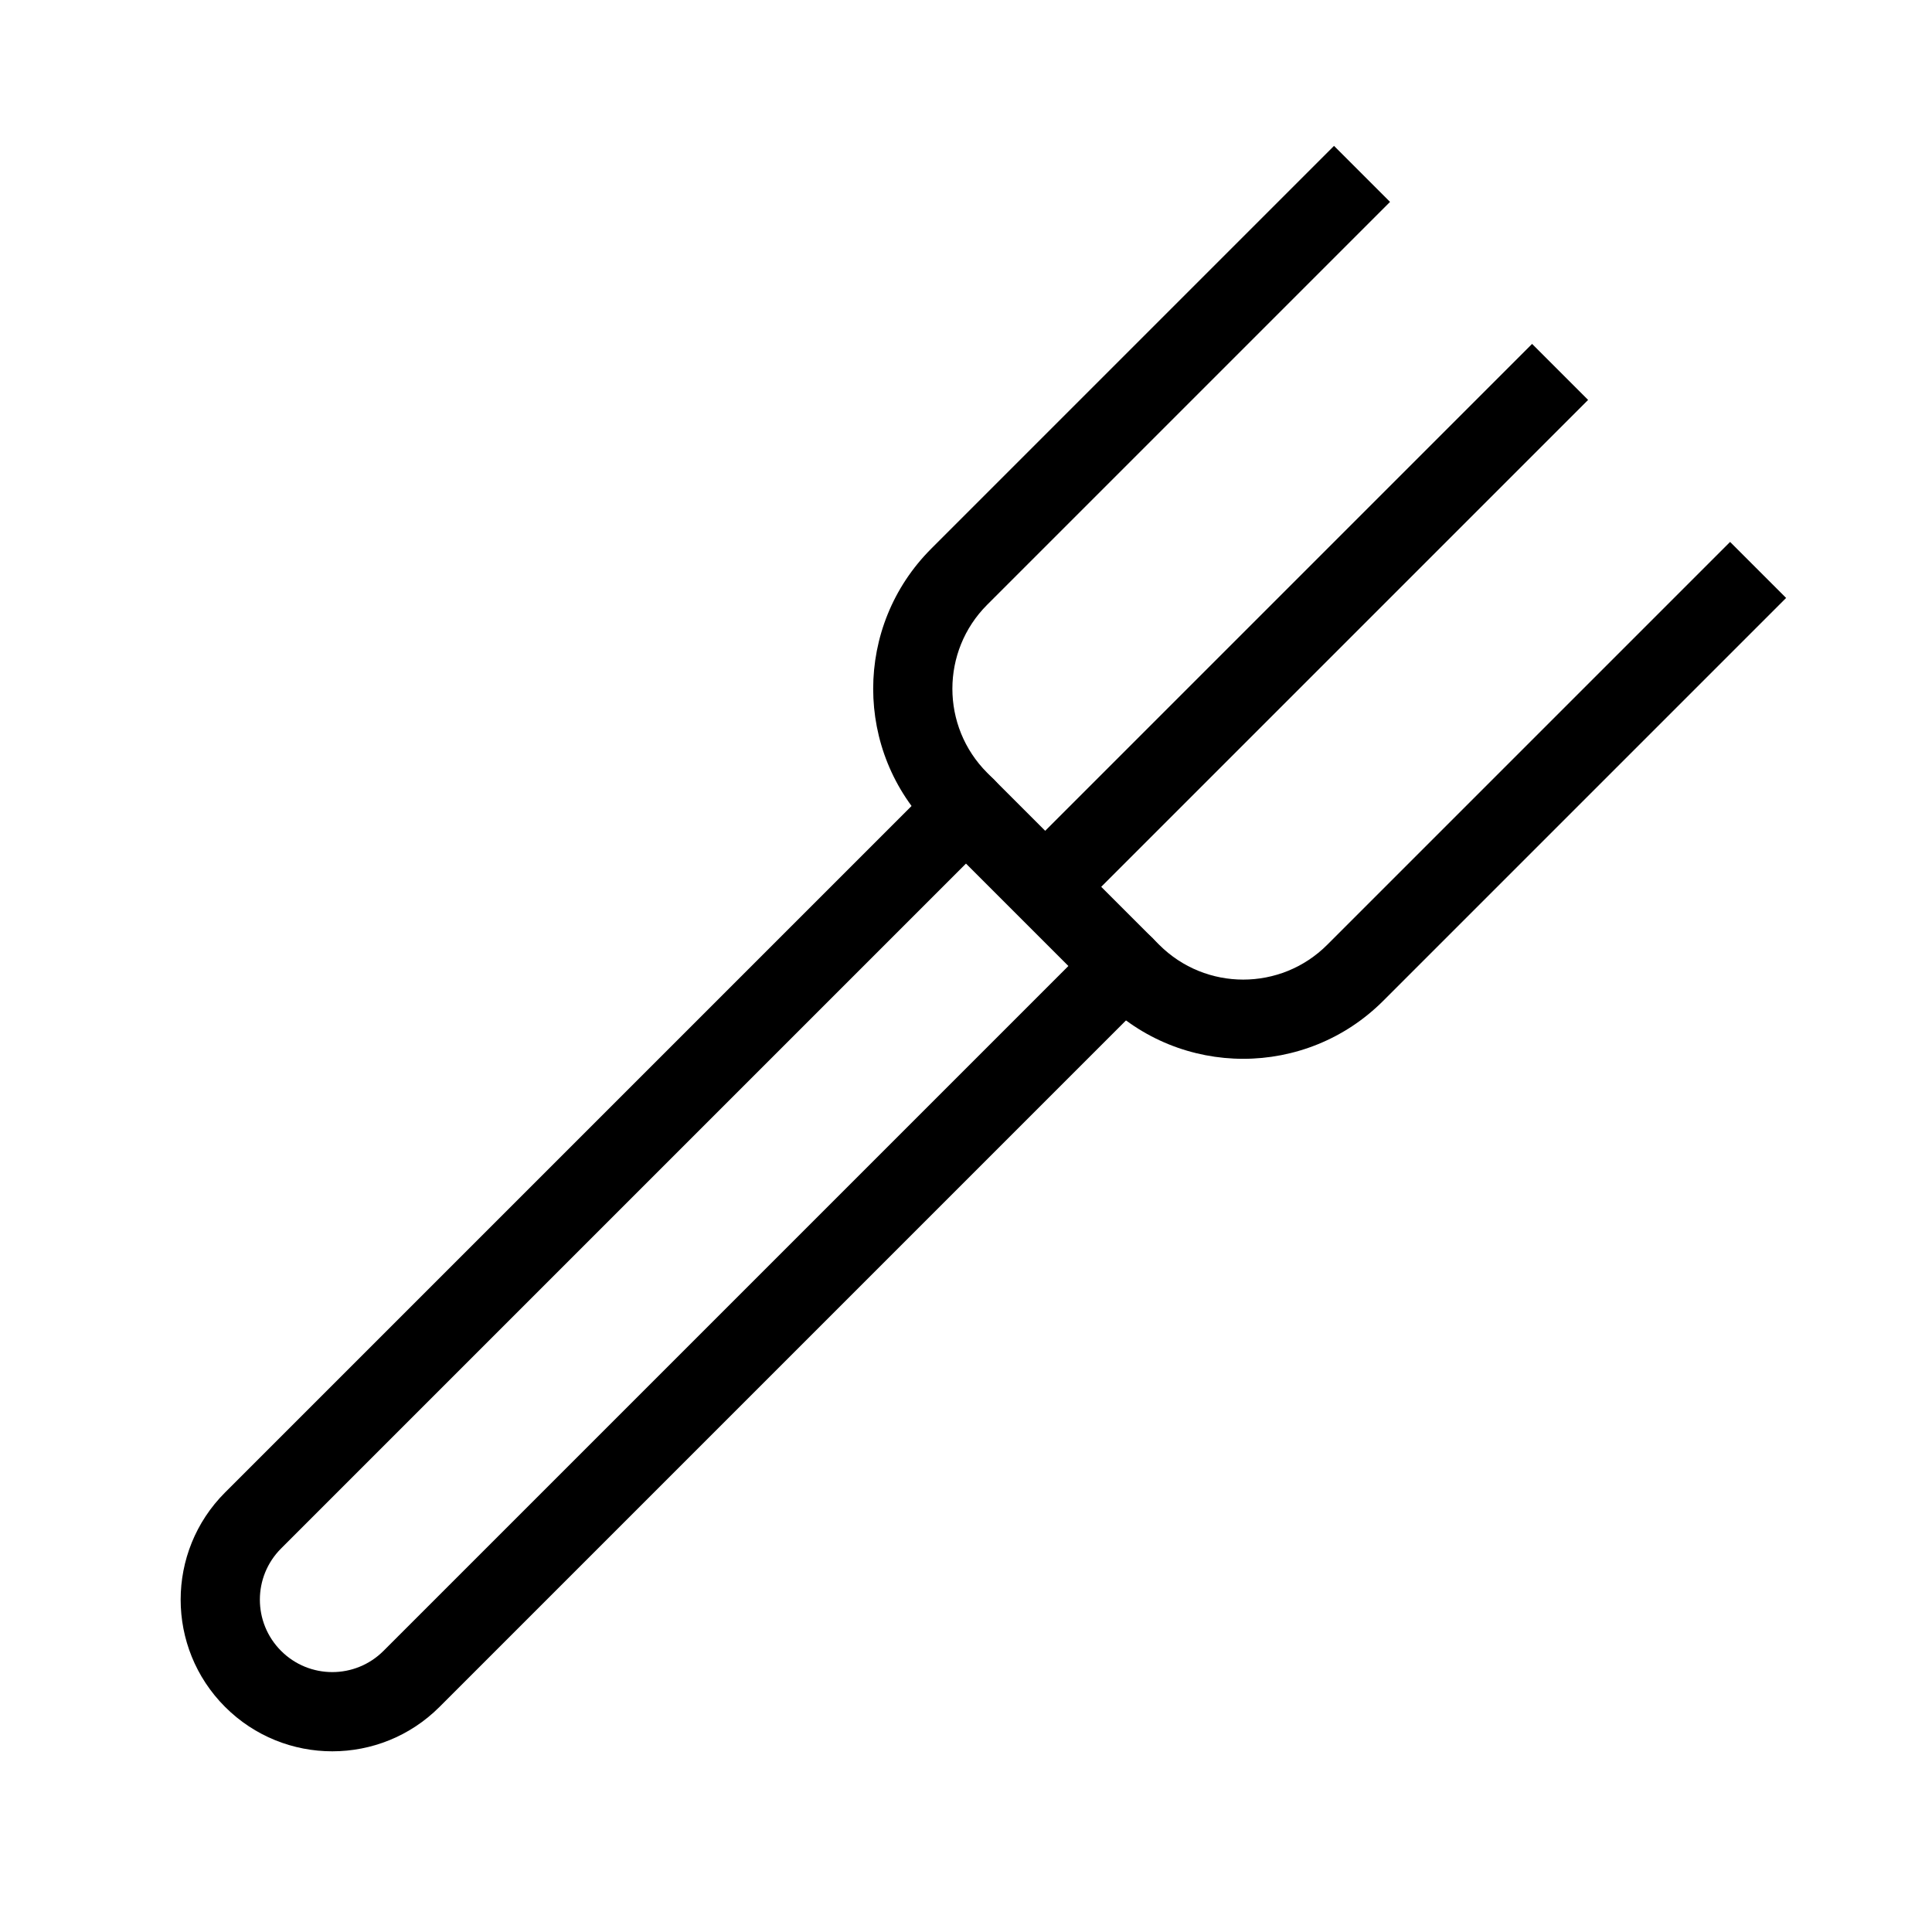
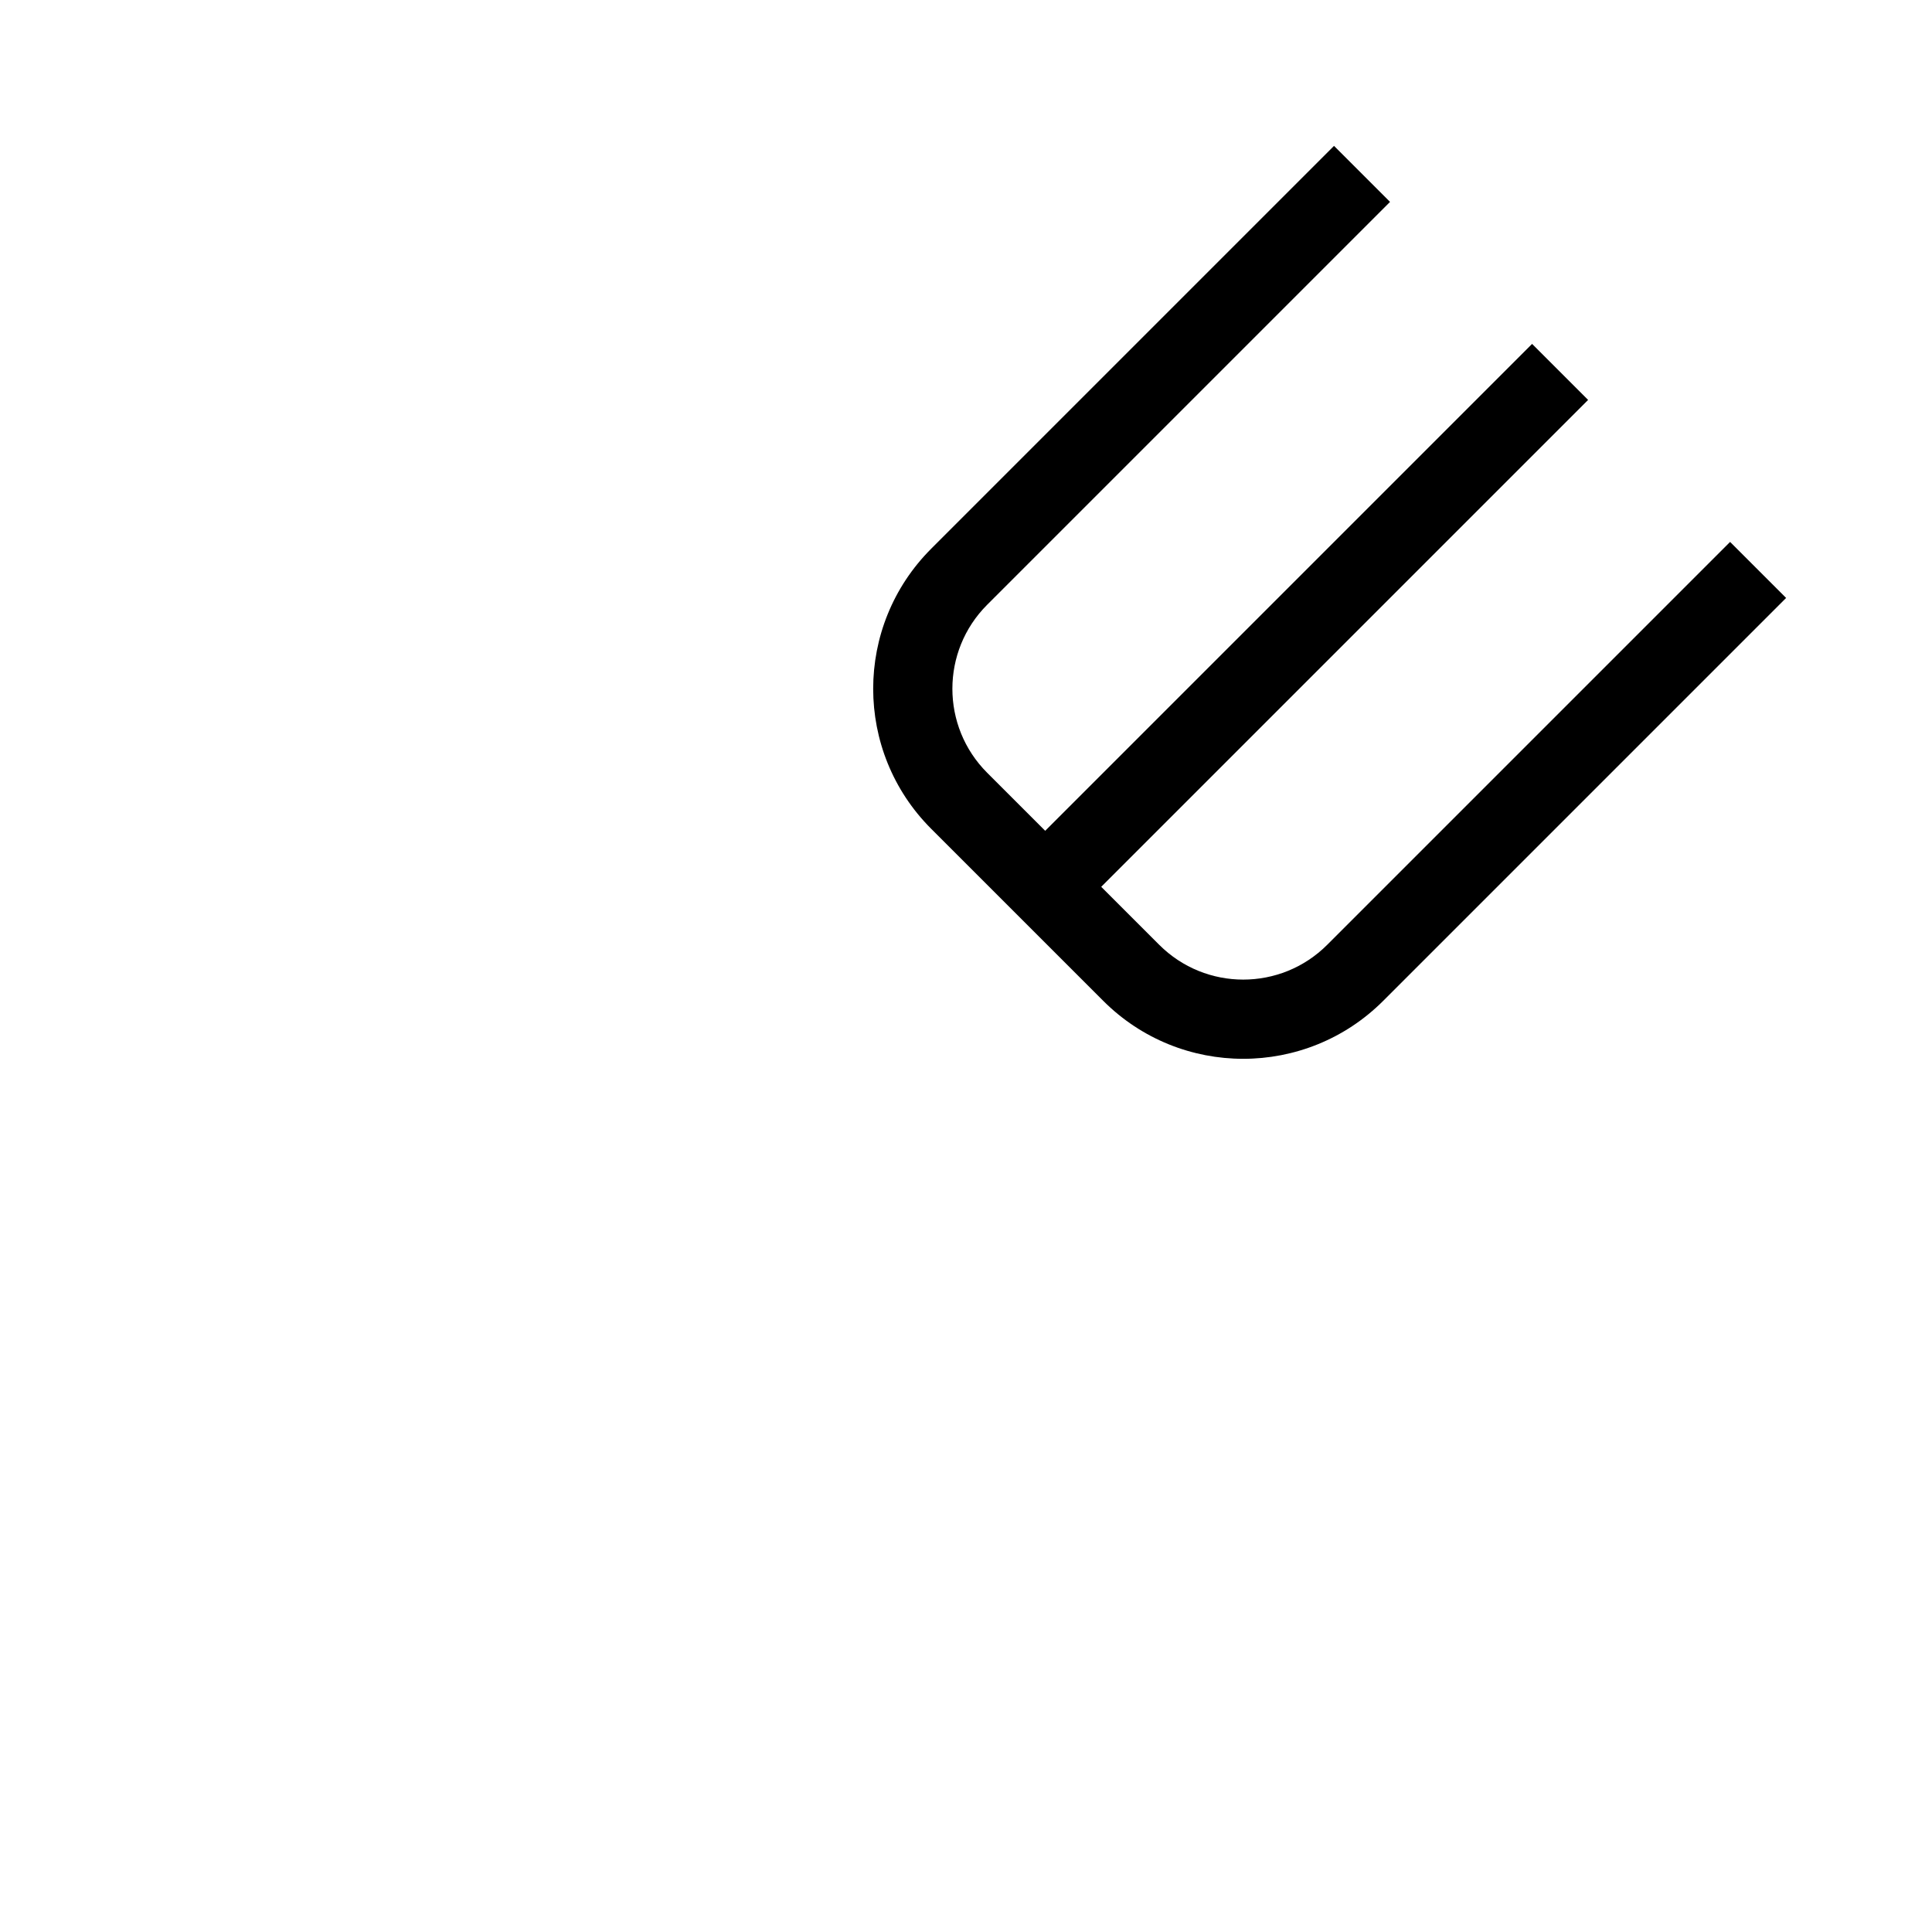
<svg xmlns="http://www.w3.org/2000/svg" fill="#000000" width="800px" height="800px" version="1.1" viewBox="144 144 512 512">
  <g fill-rule="evenodd">
-     <path d="m407.42 350.59c4.102 4.098 4.102 10.742 0 14.844l-188.93 188.93c-7.496 7.492-7.496 19.645 0 27.137 7.492 7.496 19.645 7.496 27.141 0l188.93-188.93c4.102-4.098 10.746-4.098 14.844 0 4.102 4.102 4.102 10.746 0 14.848l-188.93 188.93c-15.695 15.691-41.137 15.691-56.828 0-15.695-15.695-15.695-41.137 0-56.832l188.93-188.93c4.102-4.102 10.746-4.102 14.844 0z" />
    <path d="m390.77 289.42 106.76-106.76 14.844 14.844-106.76 106.76c-12.297 12.297-12.297 32.234 0 44.531l45.586 45.582c12.297 12.301 32.234 12.301 44.531 0l106.76-106.76 14.848 14.844-106.76 106.76c-20.496 20.5-53.727 20.5-74.219 0l-45.586-45.582c-20.496-20.496-20.496-53.723 0-74.219z" />
    <path d="m413.57 371.59 136.45-136.45 14.844 14.844-136.45 136.45z" />
  </g>
</svg>